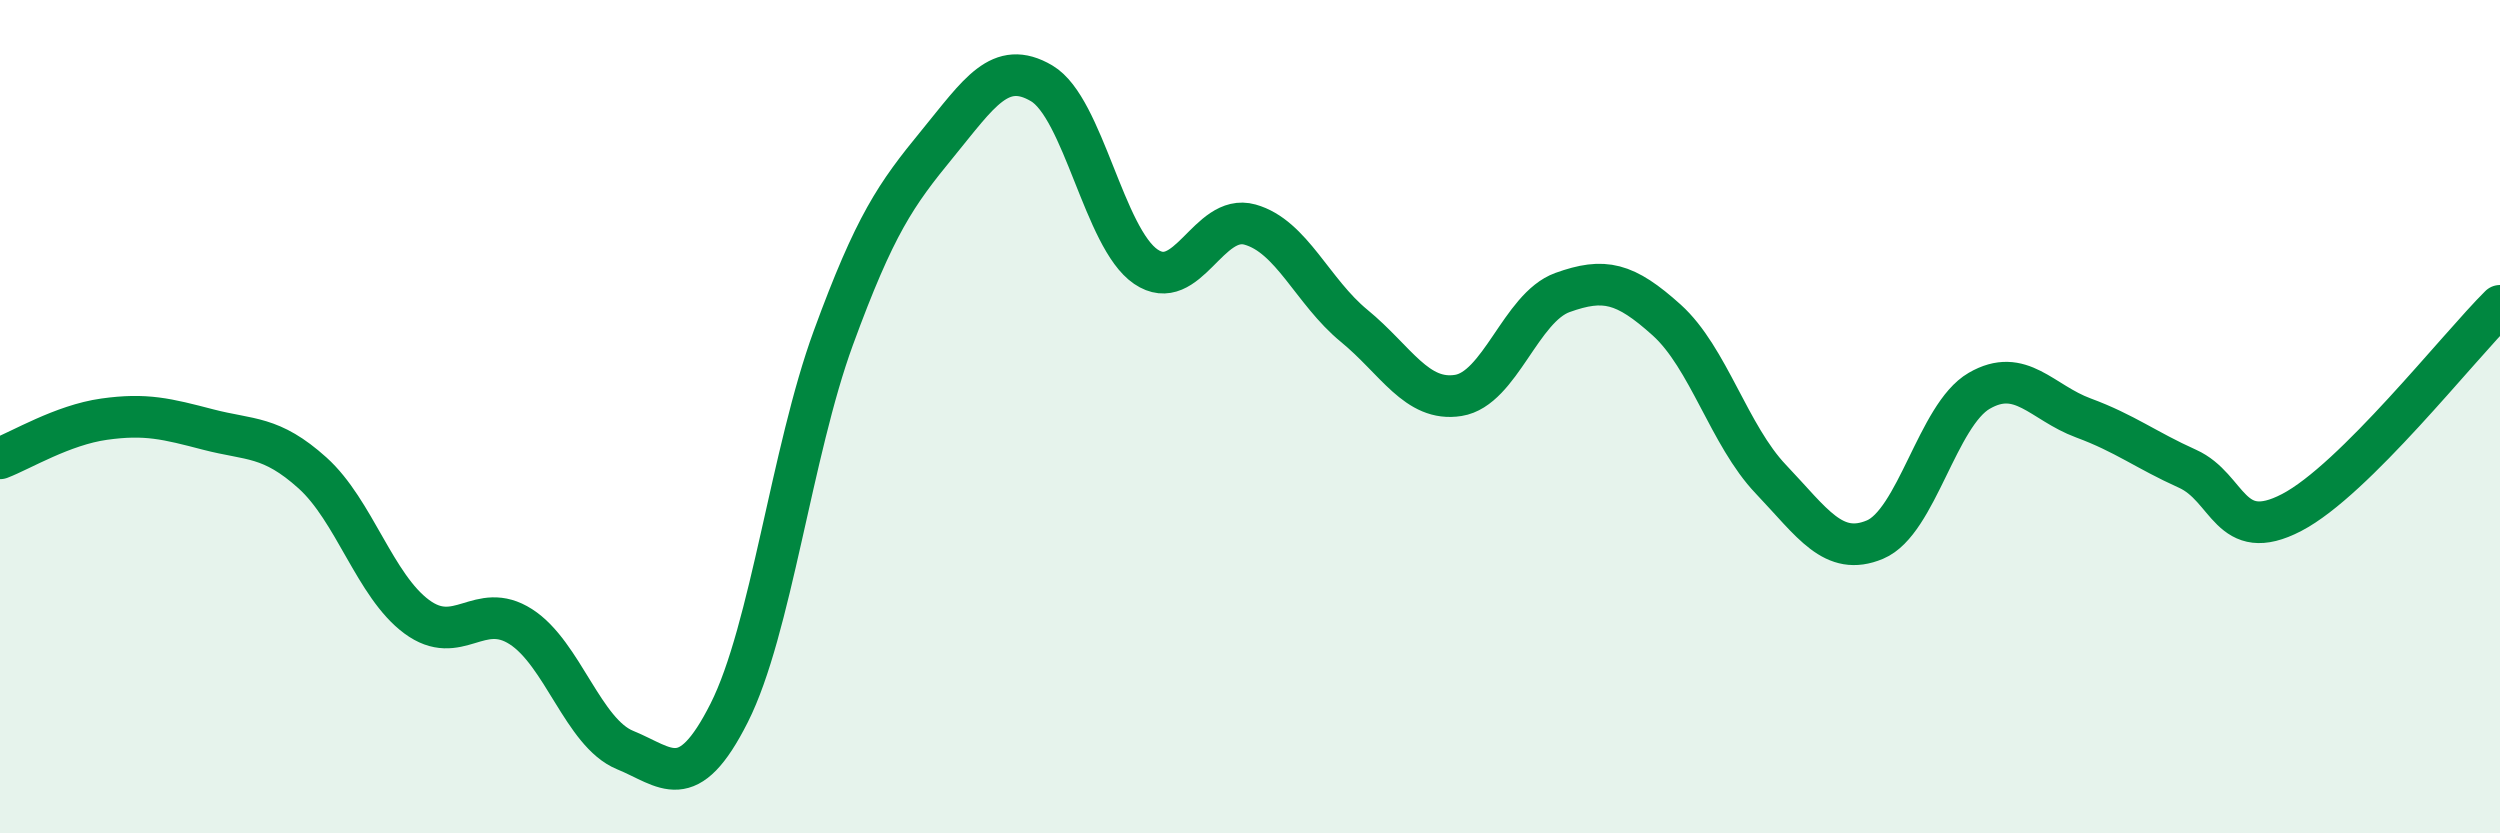
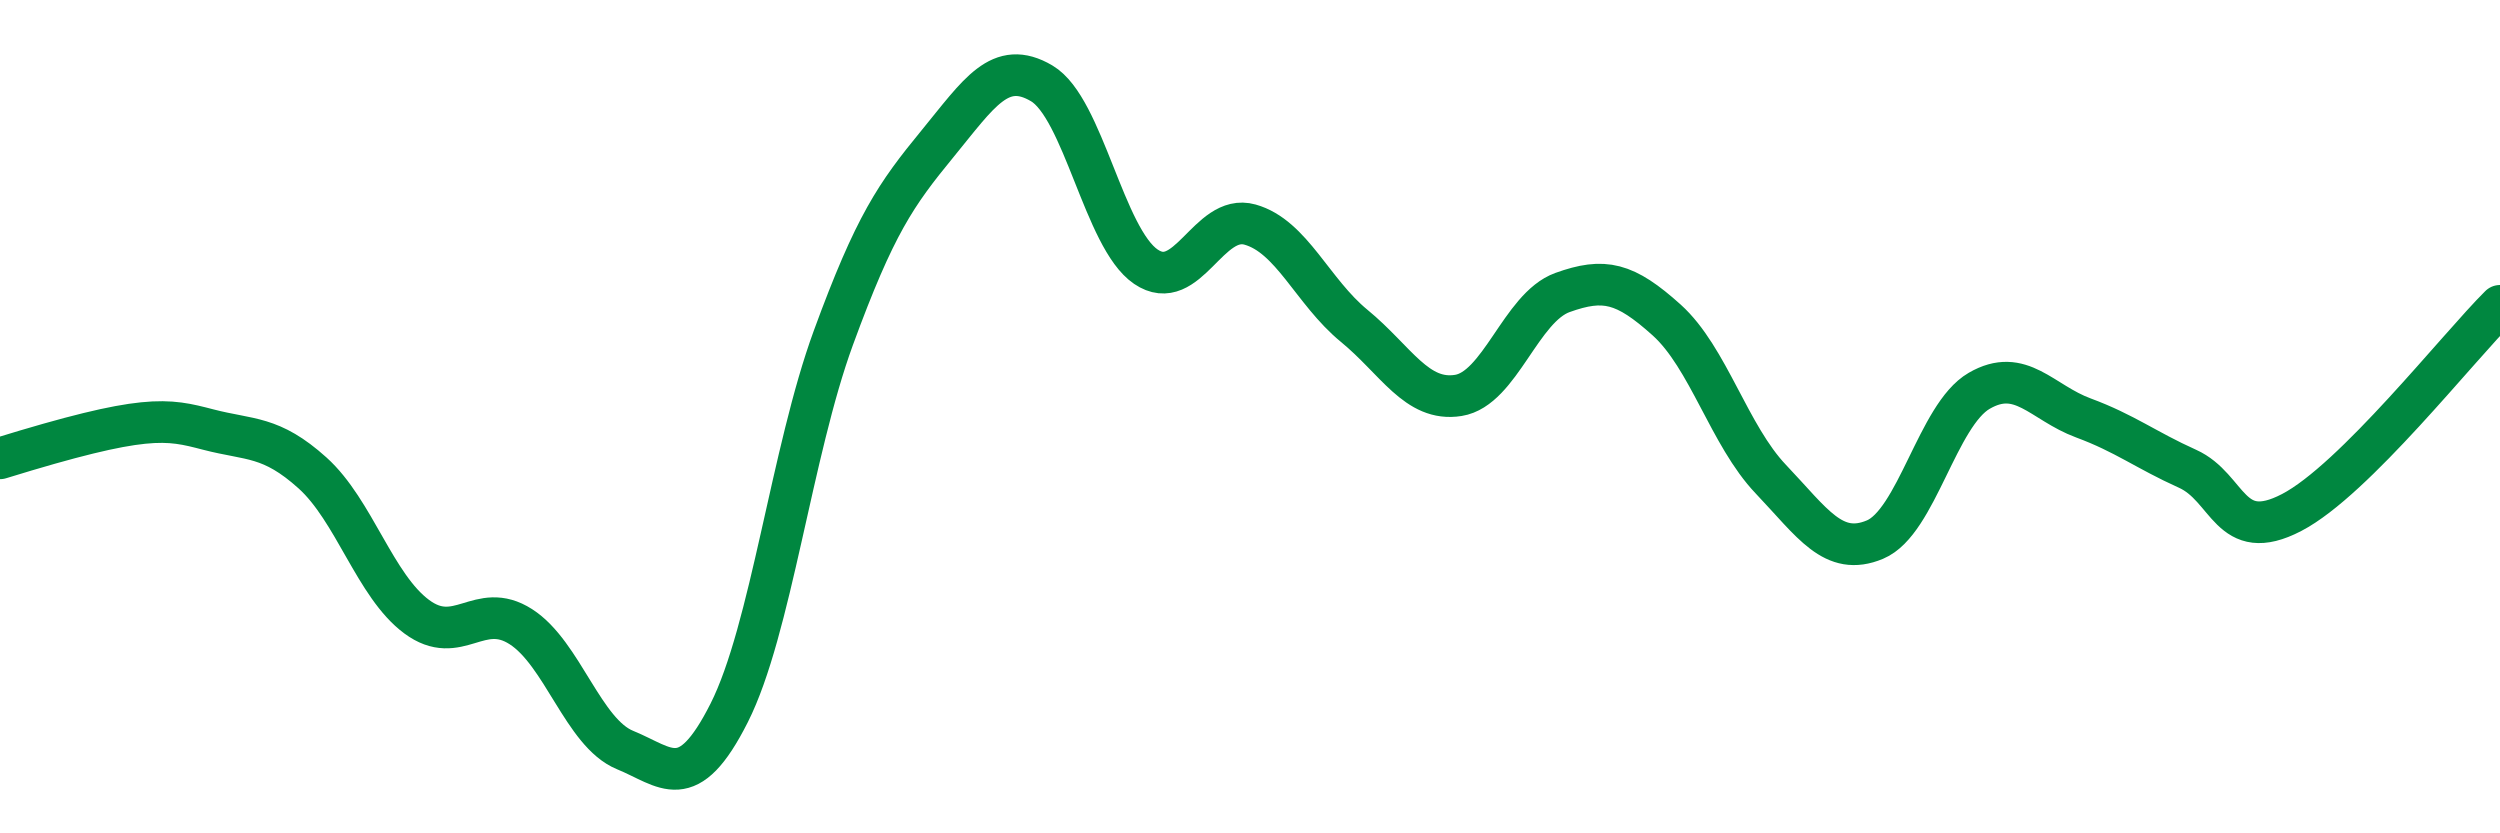
<svg xmlns="http://www.w3.org/2000/svg" width="60" height="20" viewBox="0 0 60 20">
-   <path d="M 0,11 C 0.5,10.81 1.5,10.2 2.5,10.06 C 3.5,9.92 4,10.05 5,10.31 C 6,10.57 6.5,10.45 7.5,11.35 C 8.5,12.25 9,14.06 10,14.8 C 11,15.54 11.5,14.4 12.5,15.04 C 13.5,15.68 14,17.59 15,18 C 16,18.41 16.5,19.09 17.5,17.11 C 18.5,15.13 19,10.84 20,8.11 C 21,5.38 21.5,4.67 22.5,3.45 C 23.5,2.23 24,1.41 25,2 C 26,2.59 26.5,5.72 27.5,6.4 C 28.5,7.08 29,5.11 30,5.39 C 31,5.67 31.5,7 32.5,7.82 C 33.5,8.64 34,9.65 35,9.49 C 36,9.33 36.5,7.38 37.5,7.02 C 38.5,6.66 39,6.78 40,7.68 C 41,8.58 41.5,10.45 42.5,11.5 C 43.5,12.55 44,13.37 45,12.95 C 46,12.53 46.5,9.96 47.5,9.38 C 48.5,8.8 49,9.66 50,10.03 C 51,10.4 51.5,10.8 52.5,11.25 C 53.5,11.7 53.5,13.08 55,12.3 C 56.5,11.52 59,8.33 60,7.34L60 20L0 20Z" fill="#008740" opacity="0.1" stroke-linecap="round" stroke-linejoin="round" />
-   <path d="M 0,11 C 0.5,10.81 1.5,10.2 2.5,10.06 C 3.5,9.92 4,10.05 5,10.31 C 6,10.57 6.5,10.45 7.5,11.35 C 8.5,12.25 9,14.06 10,14.8 C 11,15.54 11.5,14.4 12.5,15.04 C 13.5,15.68 14,17.59 15,18 C 16,18.41 16.5,19.09 17.5,17.11 C 18.5,15.13 19,10.84 20,8.11 C 21,5.38 21.5,4.67 22.5,3.45 C 23.5,2.23 24,1.41 25,2 C 26,2.59 26.5,5.72 27.5,6.4 C 28.5,7.08 29,5.11 30,5.39 C 31,5.67 31.5,7 32.5,7.82 C 33.5,8.64 34,9.65 35,9.49 C 36,9.33 36.5,7.38 37.5,7.02 C 38.5,6.66 39,6.78 40,7.68 C 41,8.58 41.5,10.45 42.5,11.5 C 43.5,12.55 44,13.37 45,12.95 C 46,12.53 46.5,9.96 47.5,9.38 C 48.5,8.8 49,9.66 50,10.03 C 51,10.4 51.5,10.8 52.5,11.25 C 53.5,11.7 53.5,13.08 55,12.3 C 56.5,11.52 59,8.33 60,7.34" stroke="#008740" stroke-width="1" fill="none" stroke-linecap="round" stroke-linejoin="round" />
+   <path d="M 0,11 C 3.5,9.92 4,10.05 5,10.31 C 6,10.57 6.5,10.45 7.5,11.35 C 8.5,12.25 9,14.06 10,14.8 C 11,15.54 11.5,14.4 12.5,15.04 C 13.5,15.68 14,17.59 15,18 C 16,18.41 16.5,19.09 17.5,17.11 C 18.5,15.13 19,10.84 20,8.11 C 21,5.38 21.5,4.67 22.5,3.45 C 23.5,2.23 24,1.41 25,2 C 26,2.59 26.5,5.72 27.5,6.4 C 28.5,7.08 29,5.11 30,5.39 C 31,5.67 31.5,7 32.5,7.82 C 33.5,8.64 34,9.65 35,9.49 C 36,9.33 36.5,7.38 37.5,7.02 C 38.5,6.66 39,6.78 40,7.68 C 41,8.58 41.5,10.45 42.5,11.5 C 43.5,12.55 44,13.37 45,12.95 C 46,12.53 46.5,9.96 47.5,9.38 C 48.5,8.8 49,9.66 50,10.03 C 51,10.4 51.5,10.8 52.5,11.25 C 53.5,11.7 53.5,13.08 55,12.3 C 56.5,11.52 59,8.33 60,7.34" stroke="#008740" stroke-width="1" fill="none" stroke-linecap="round" stroke-linejoin="round" />
</svg>